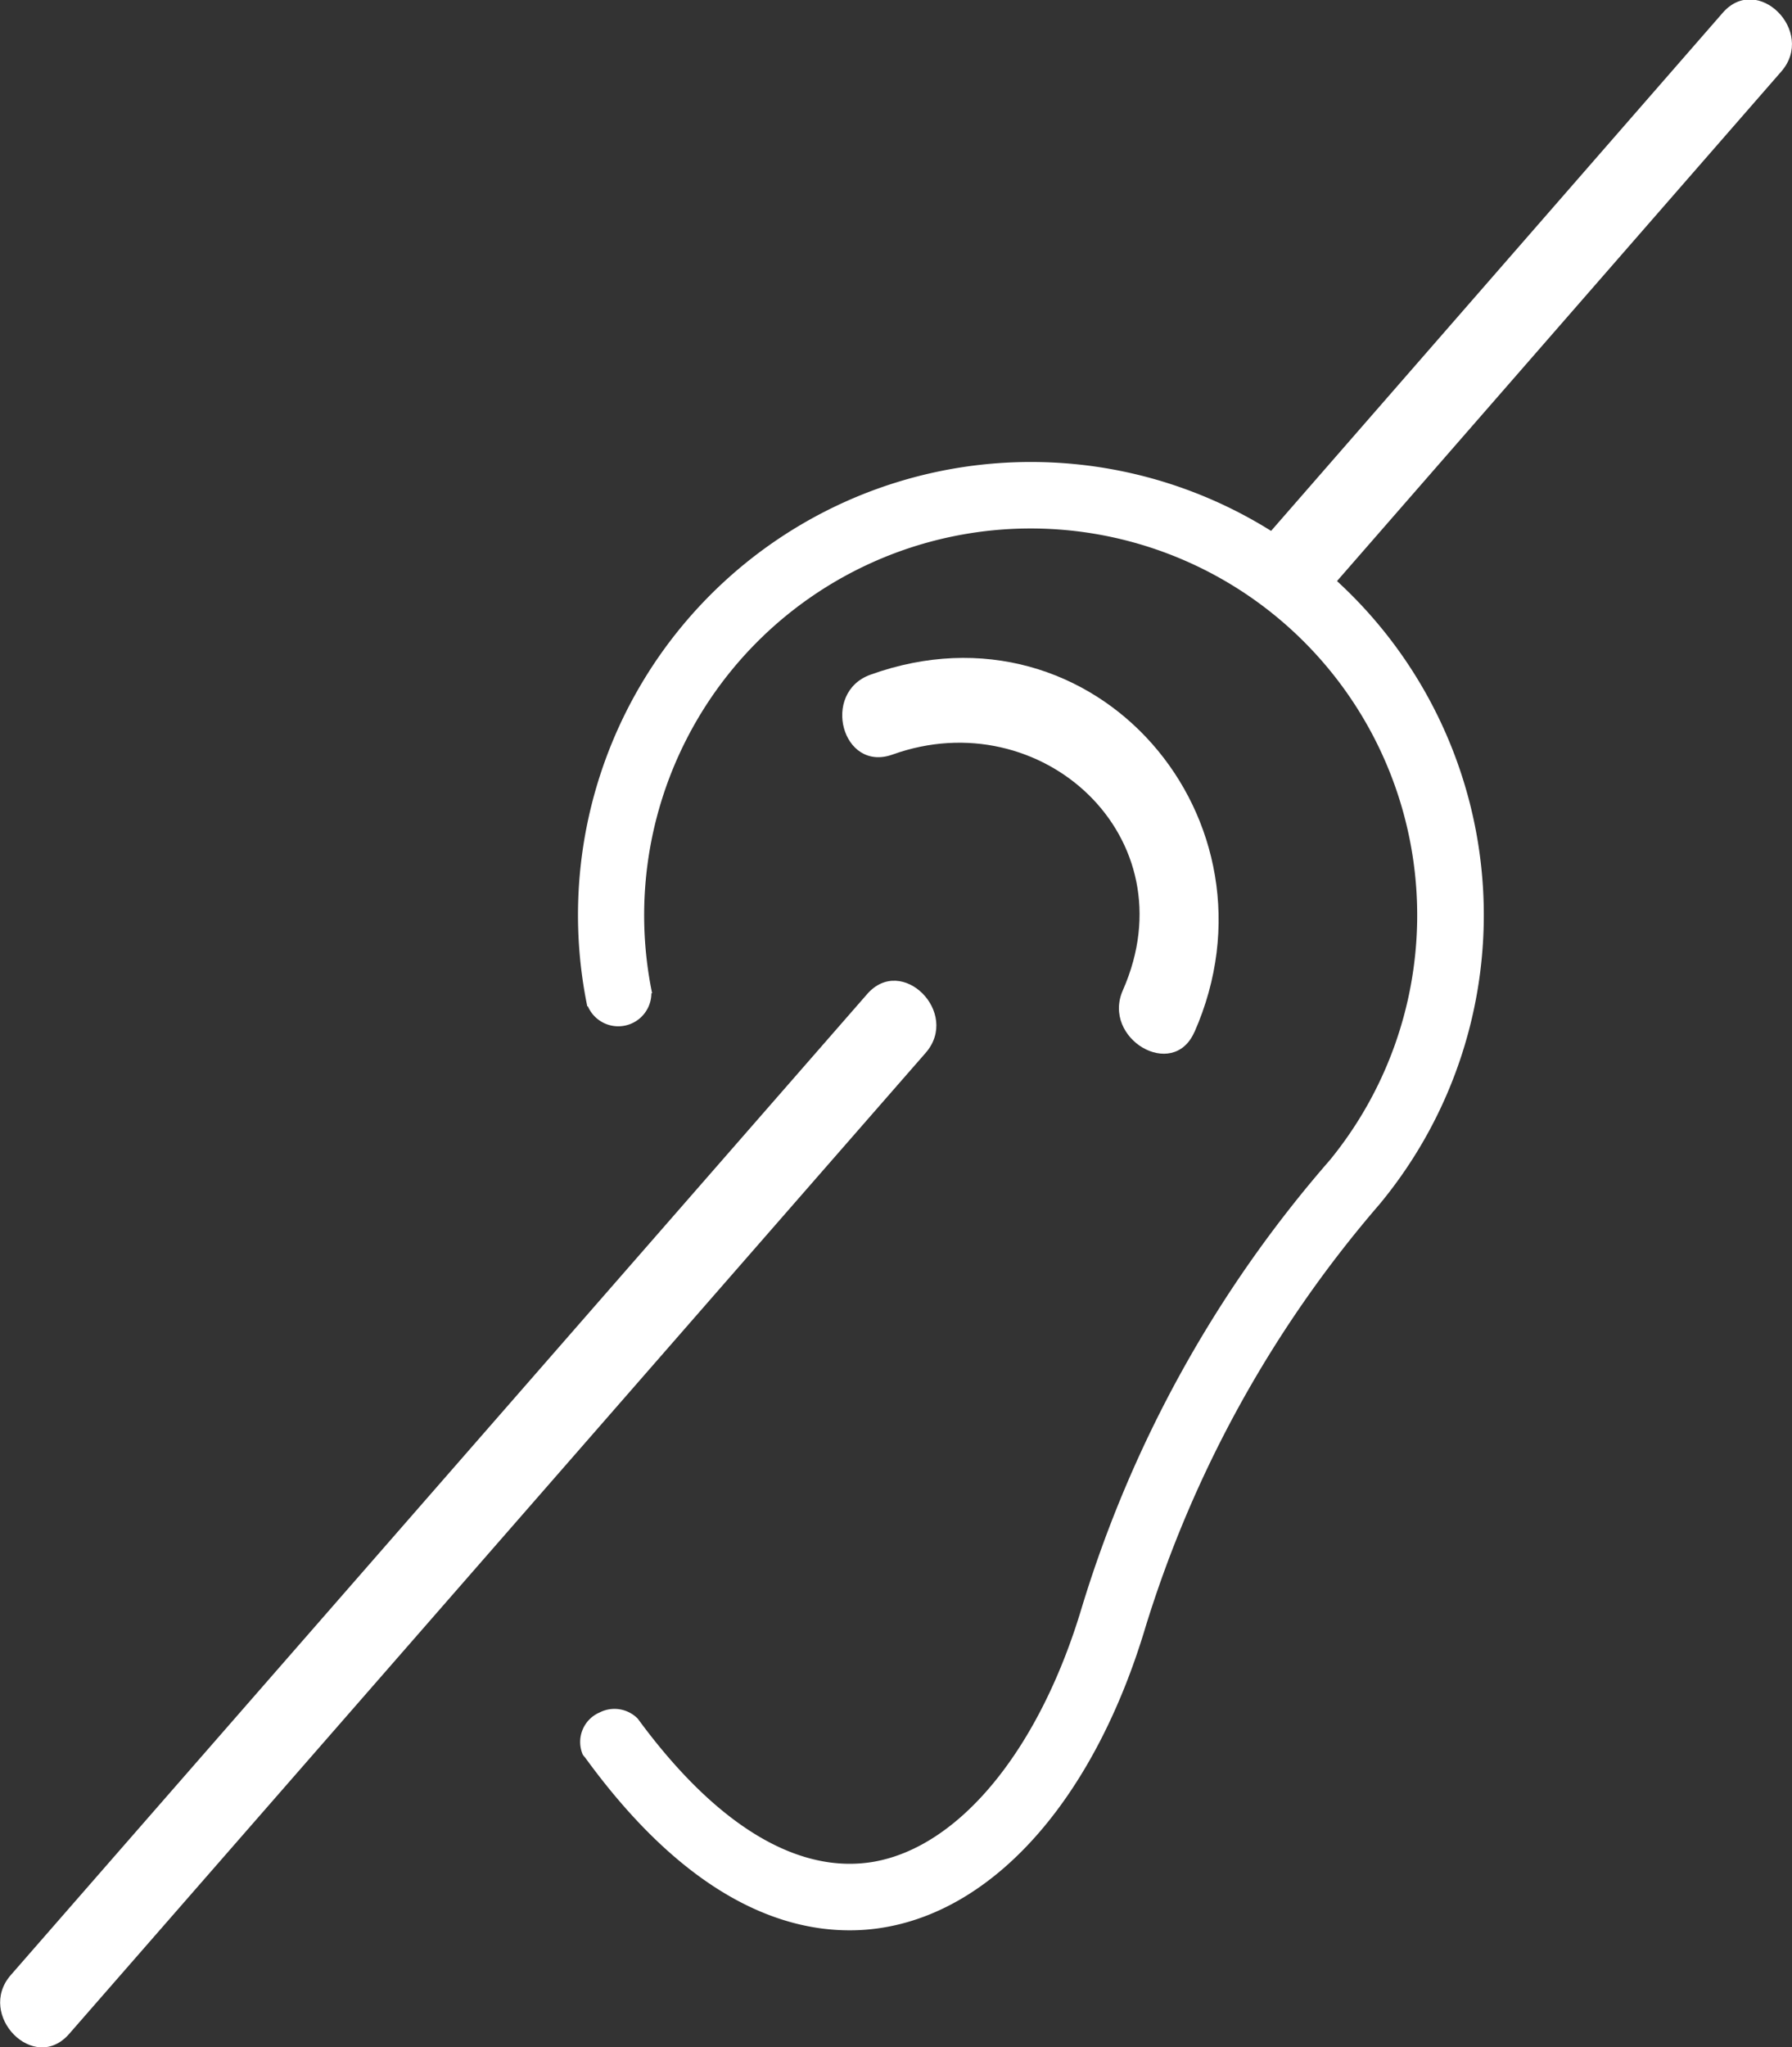
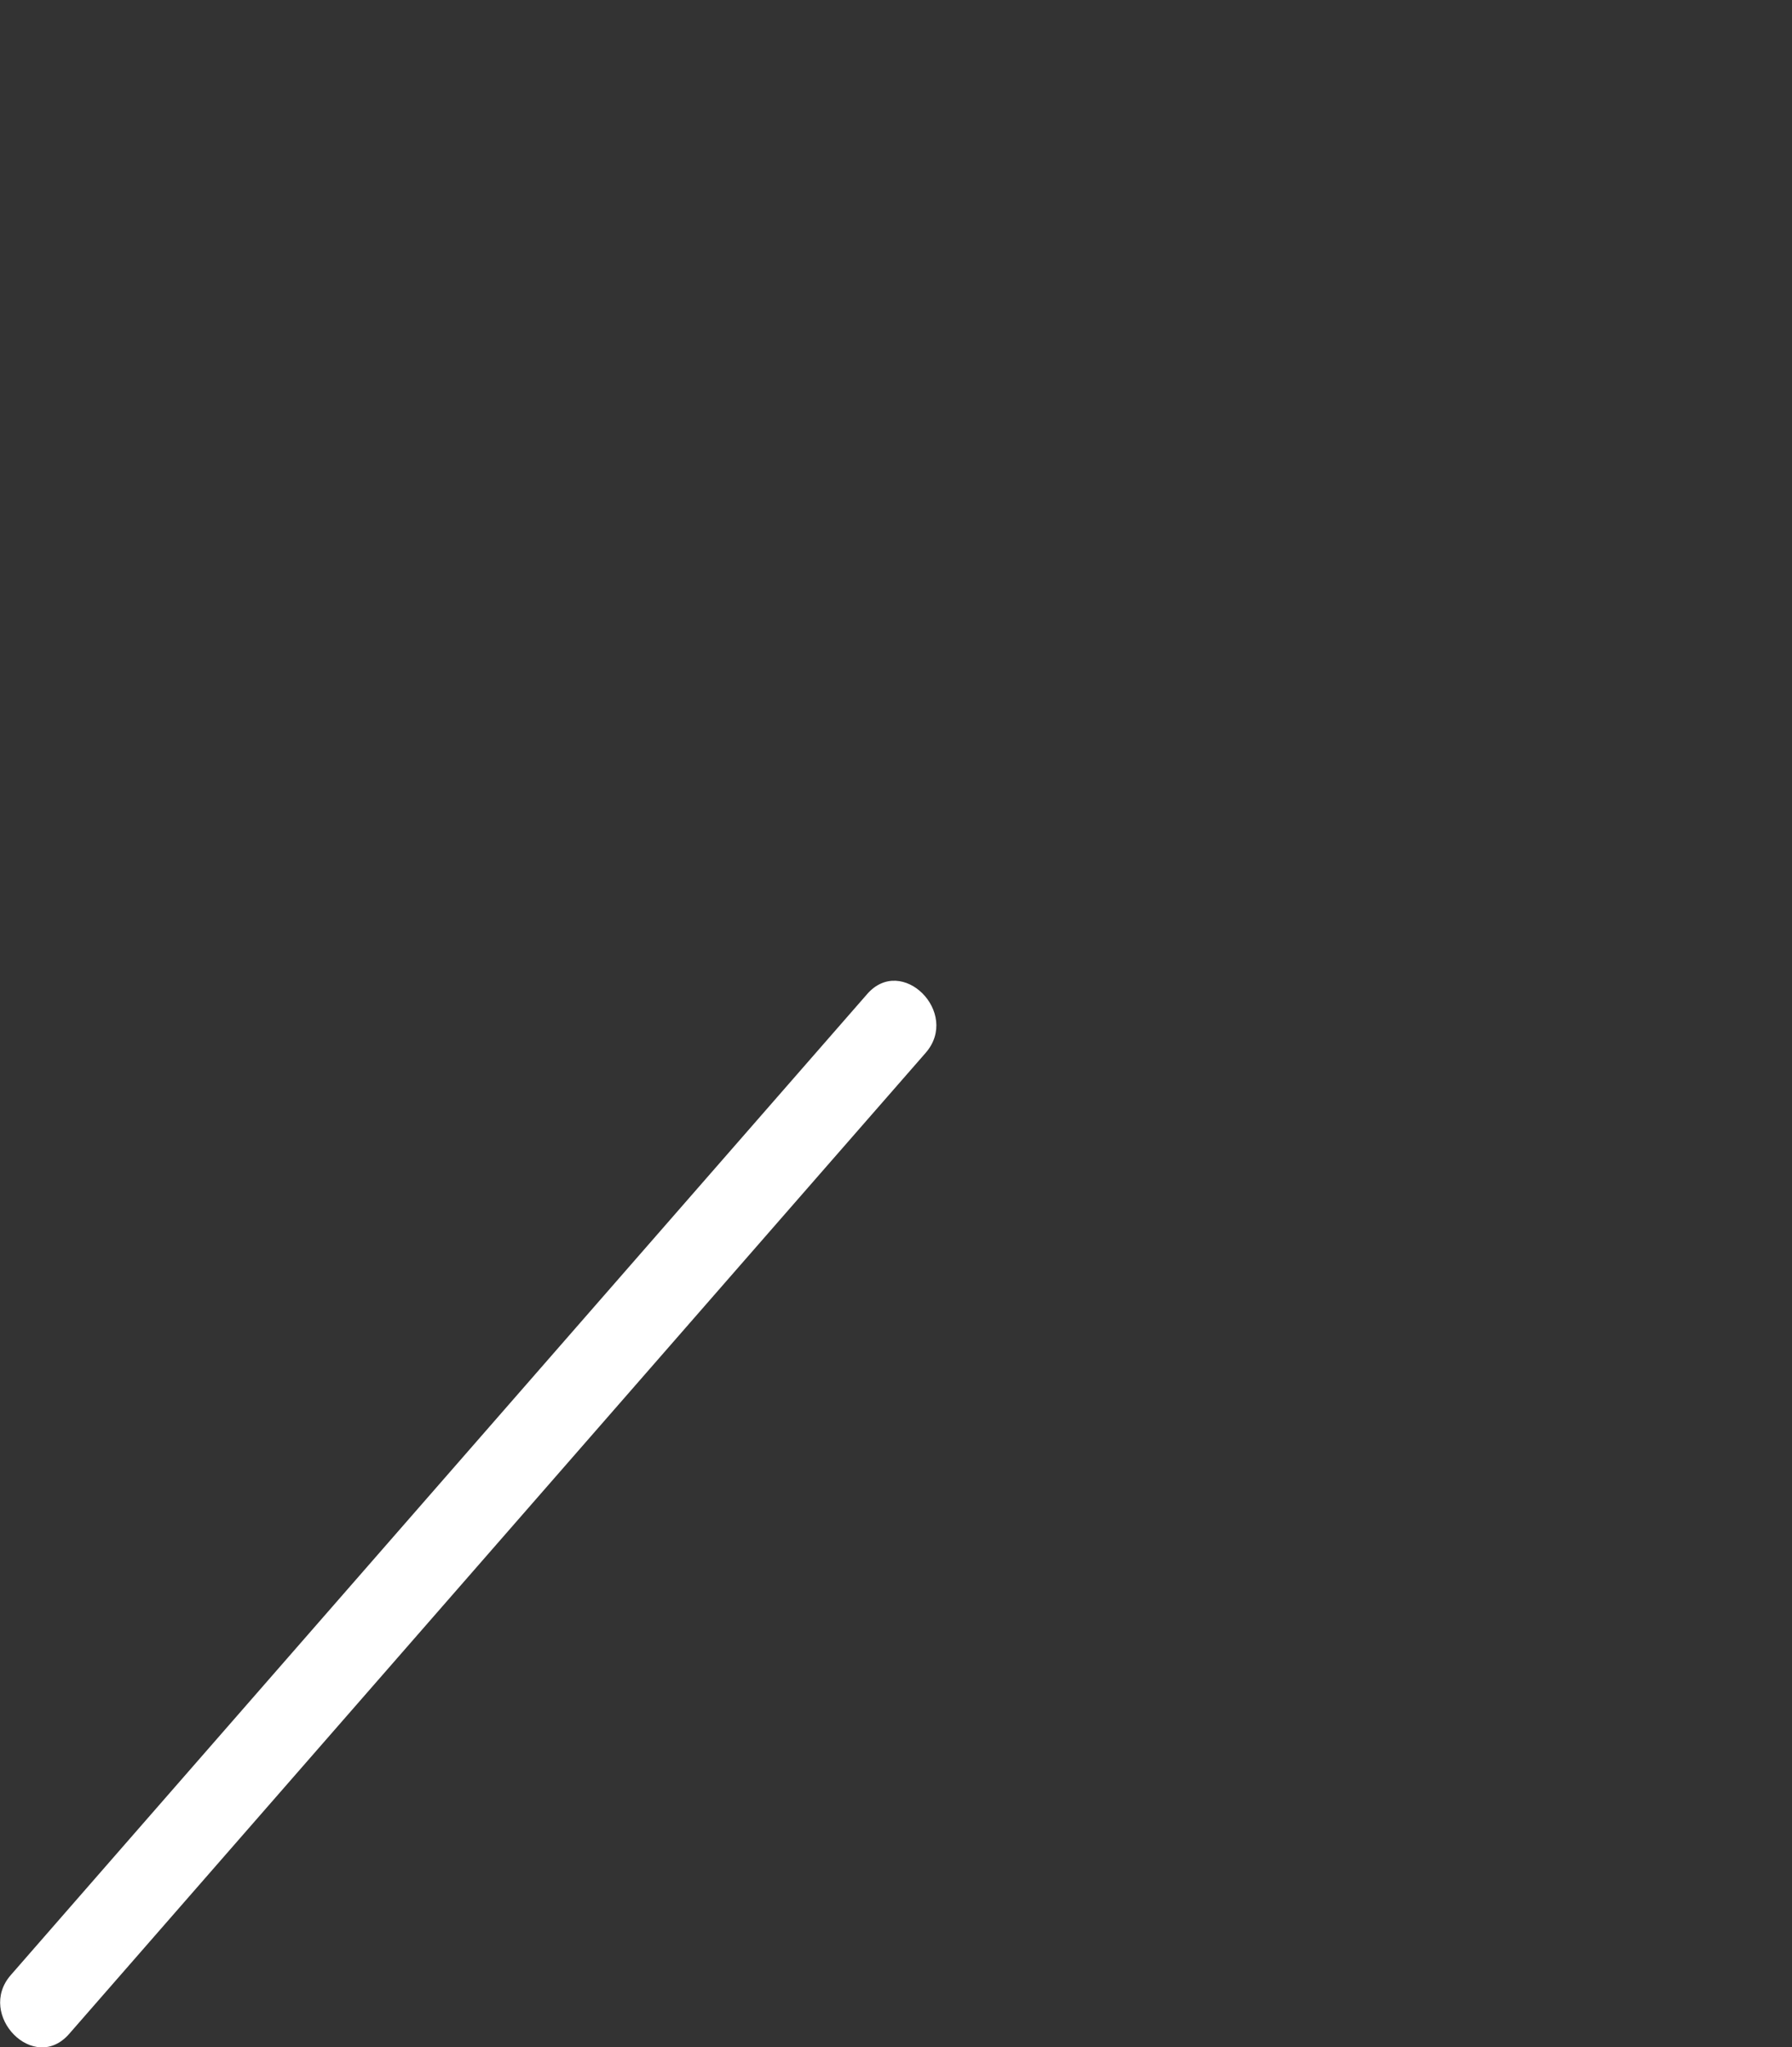
<svg xmlns="http://www.w3.org/2000/svg" viewBox="0 0 150.4 171.71">
  <rect x="0" y="0" width="150.4" height="171.71" fill="#333333" stroke="none" />
  <defs>
    <style>.cls-1{fill:#fff;}</style>
  </defs>
  <title>oreille</title>
  <g id="Calque_2" data-name="Calque 2">
    <g id="Calque_1-2" data-name="Calque 1">
-       <path class="cls-1" d="M100.24,86.59c7.87-17.8-8.3-36.78-27.18-30-4.18,1.5-2.38,8.22,1.85,6.7,12.46-4.48,25,6.92,19.33,19.77-1.79,4.05,4.2,7.6,6,3.51Z" />
-       <path class="cls-1" d="M86.52,38.75A38,38,0,0,0,49.29,84.41h.05a2.78,2.78,0,0,0,5.33-1.1h.06a32.44,32.44,0,1,1,56.88,14,102.46,102.46,0,0,0-20.81,37.5c-3.55,11.91-10.24,20.09-17.48,21.35-6.32,1.08-13.19-3-19.79-12l0,0a2.74,2.74,0,0,0-3.21-.52,2.69,2.69,0,0,0-1.41,3.53,2,2,0,0,0,.2.25l0,0C57.53,159,65.44,161.91,71.3,161.91a17.07,17.07,0,0,0,3-.26c9.47-1.65,17.64-11.08,21.86-25.24A98.78,98.78,0,0,1,115.79,101,38,38,0,0,0,86.52,38.75Z" />
-       <path class="cls-1" d="M110.58,50.61,149.5,6c2.93-3.36-2-8.29-4.92-4.92L105.66,45.7c-2.93,3.36,2,8.29,4.92,4.92Z" />
      <path class="cls-1" d="M5.82,170.58l63-72.12,8.87-10.15c2.93-3.36-2-8.29-4.92-4.92l-63,72.12L.9,165.67C-2,169,2.87,174,5.82,170.58Z" />
    </g>
  </g>
</svg>